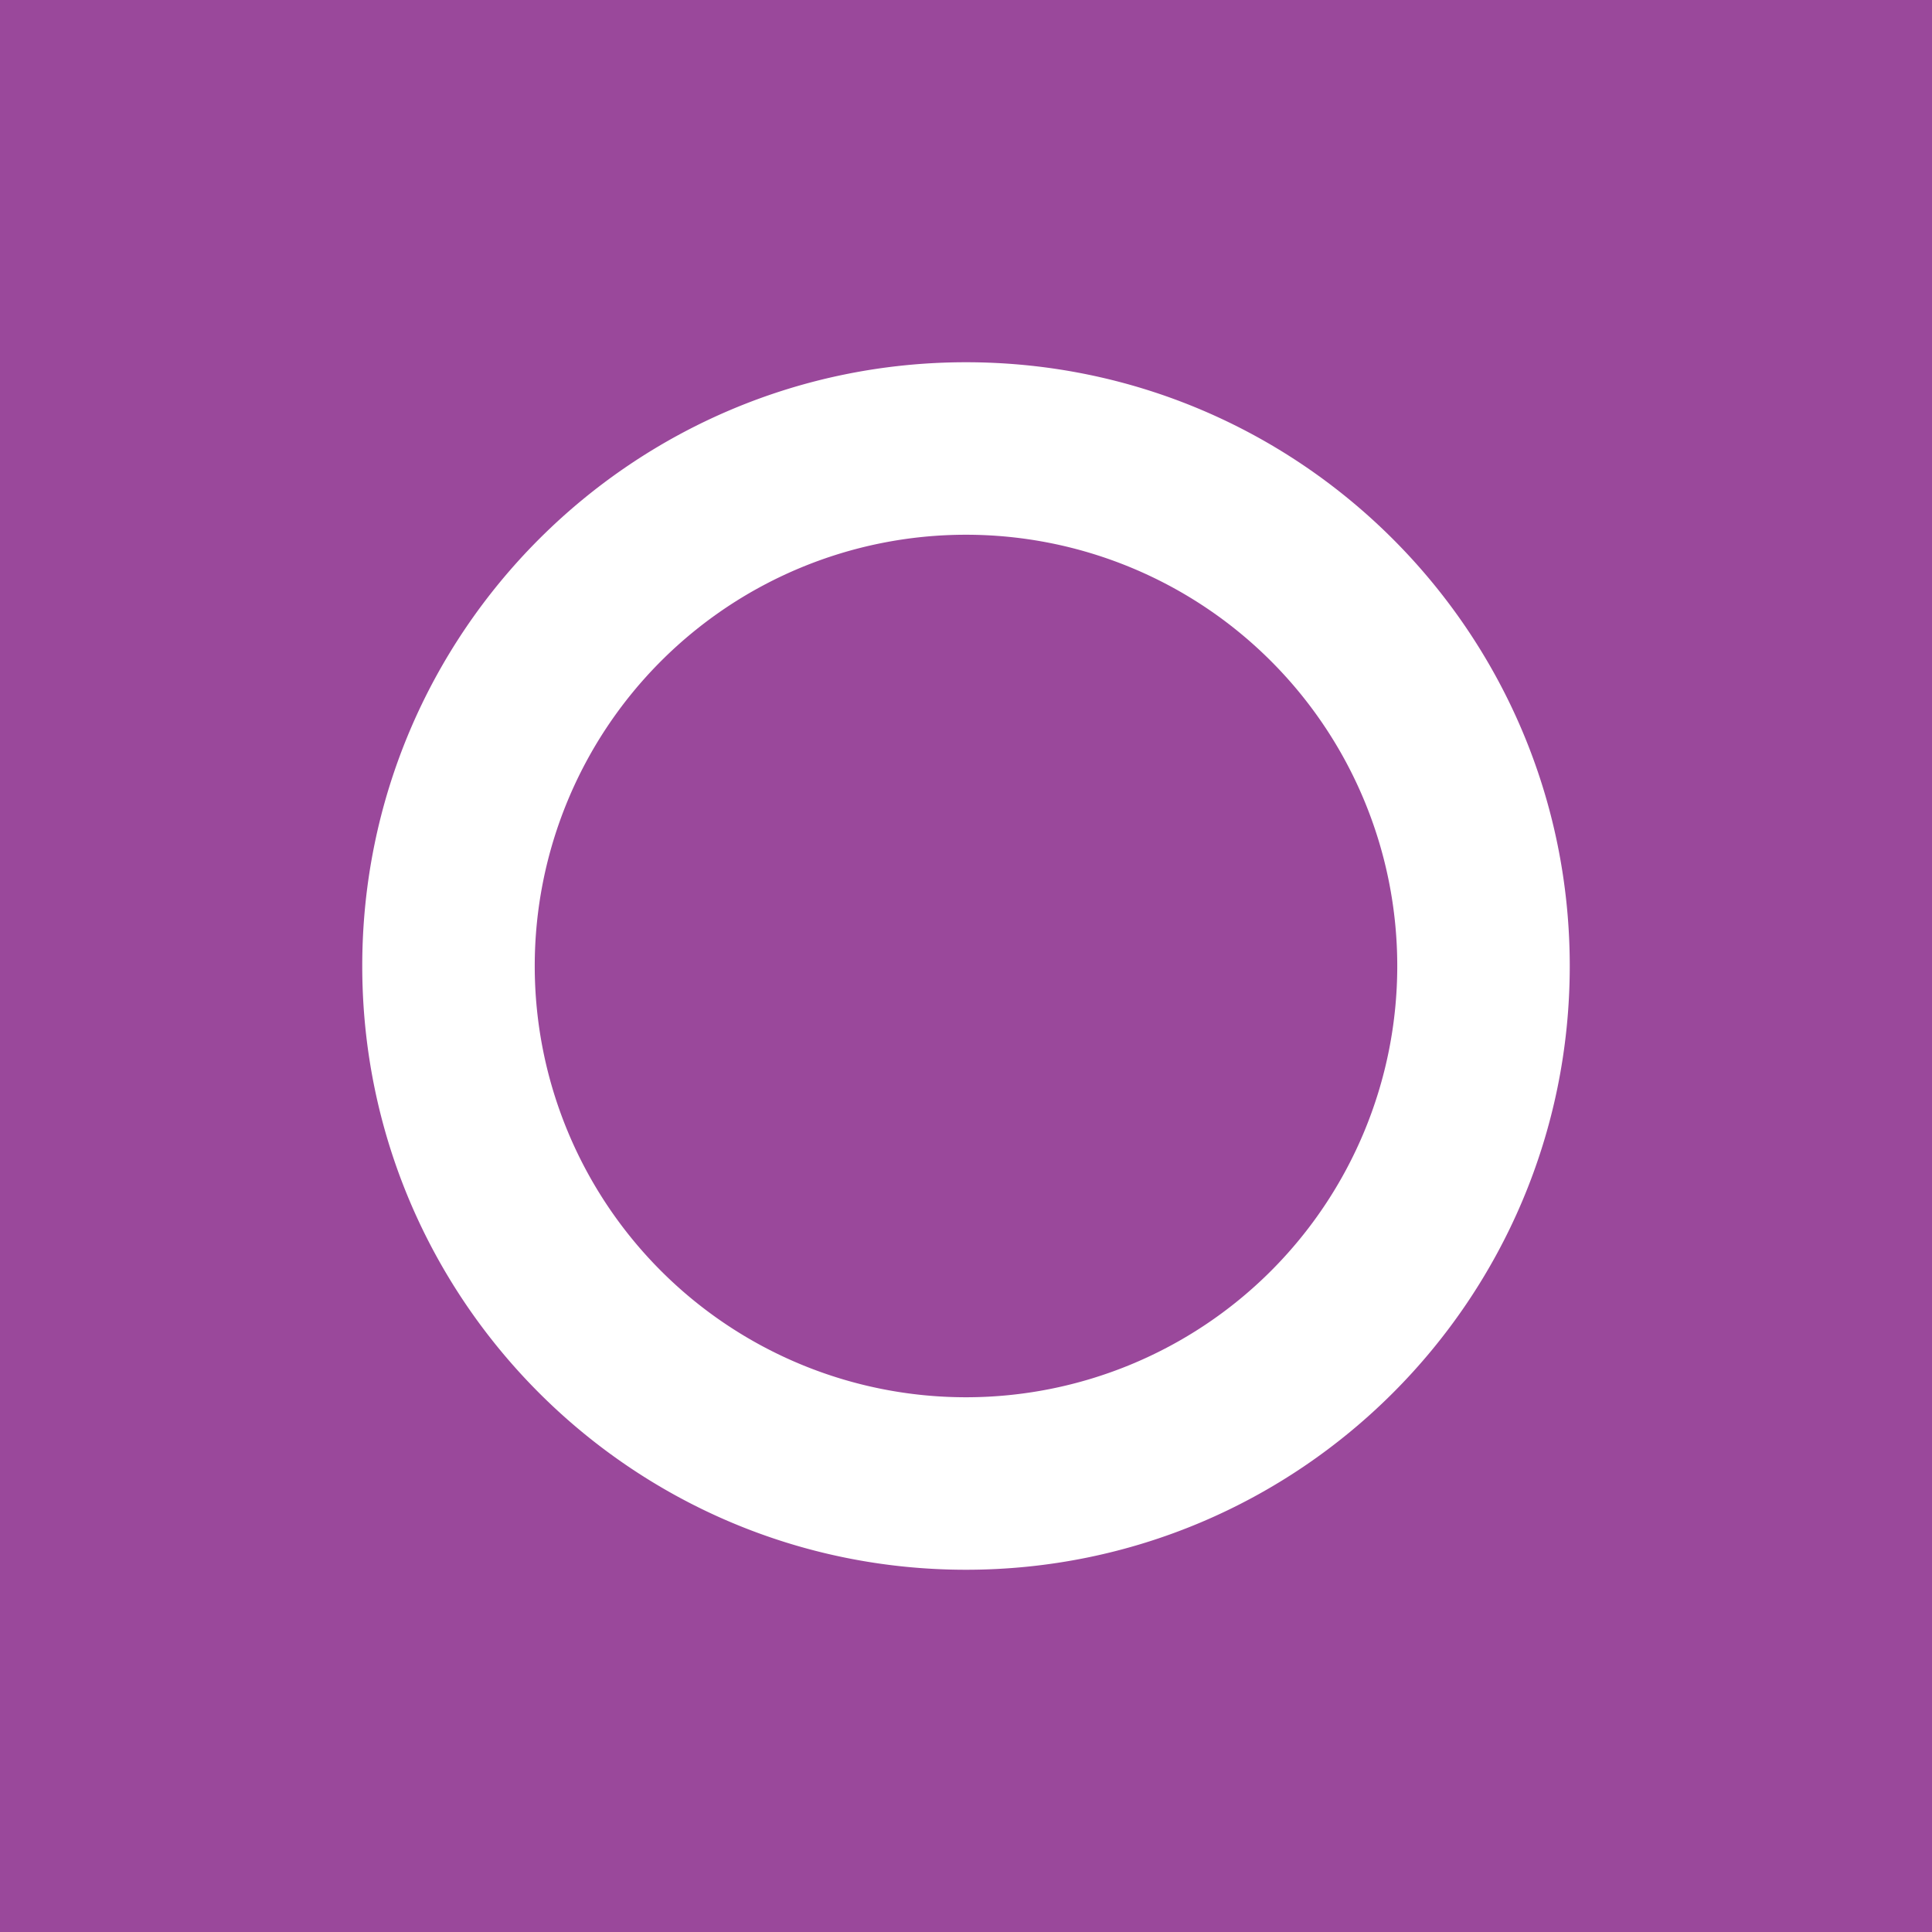
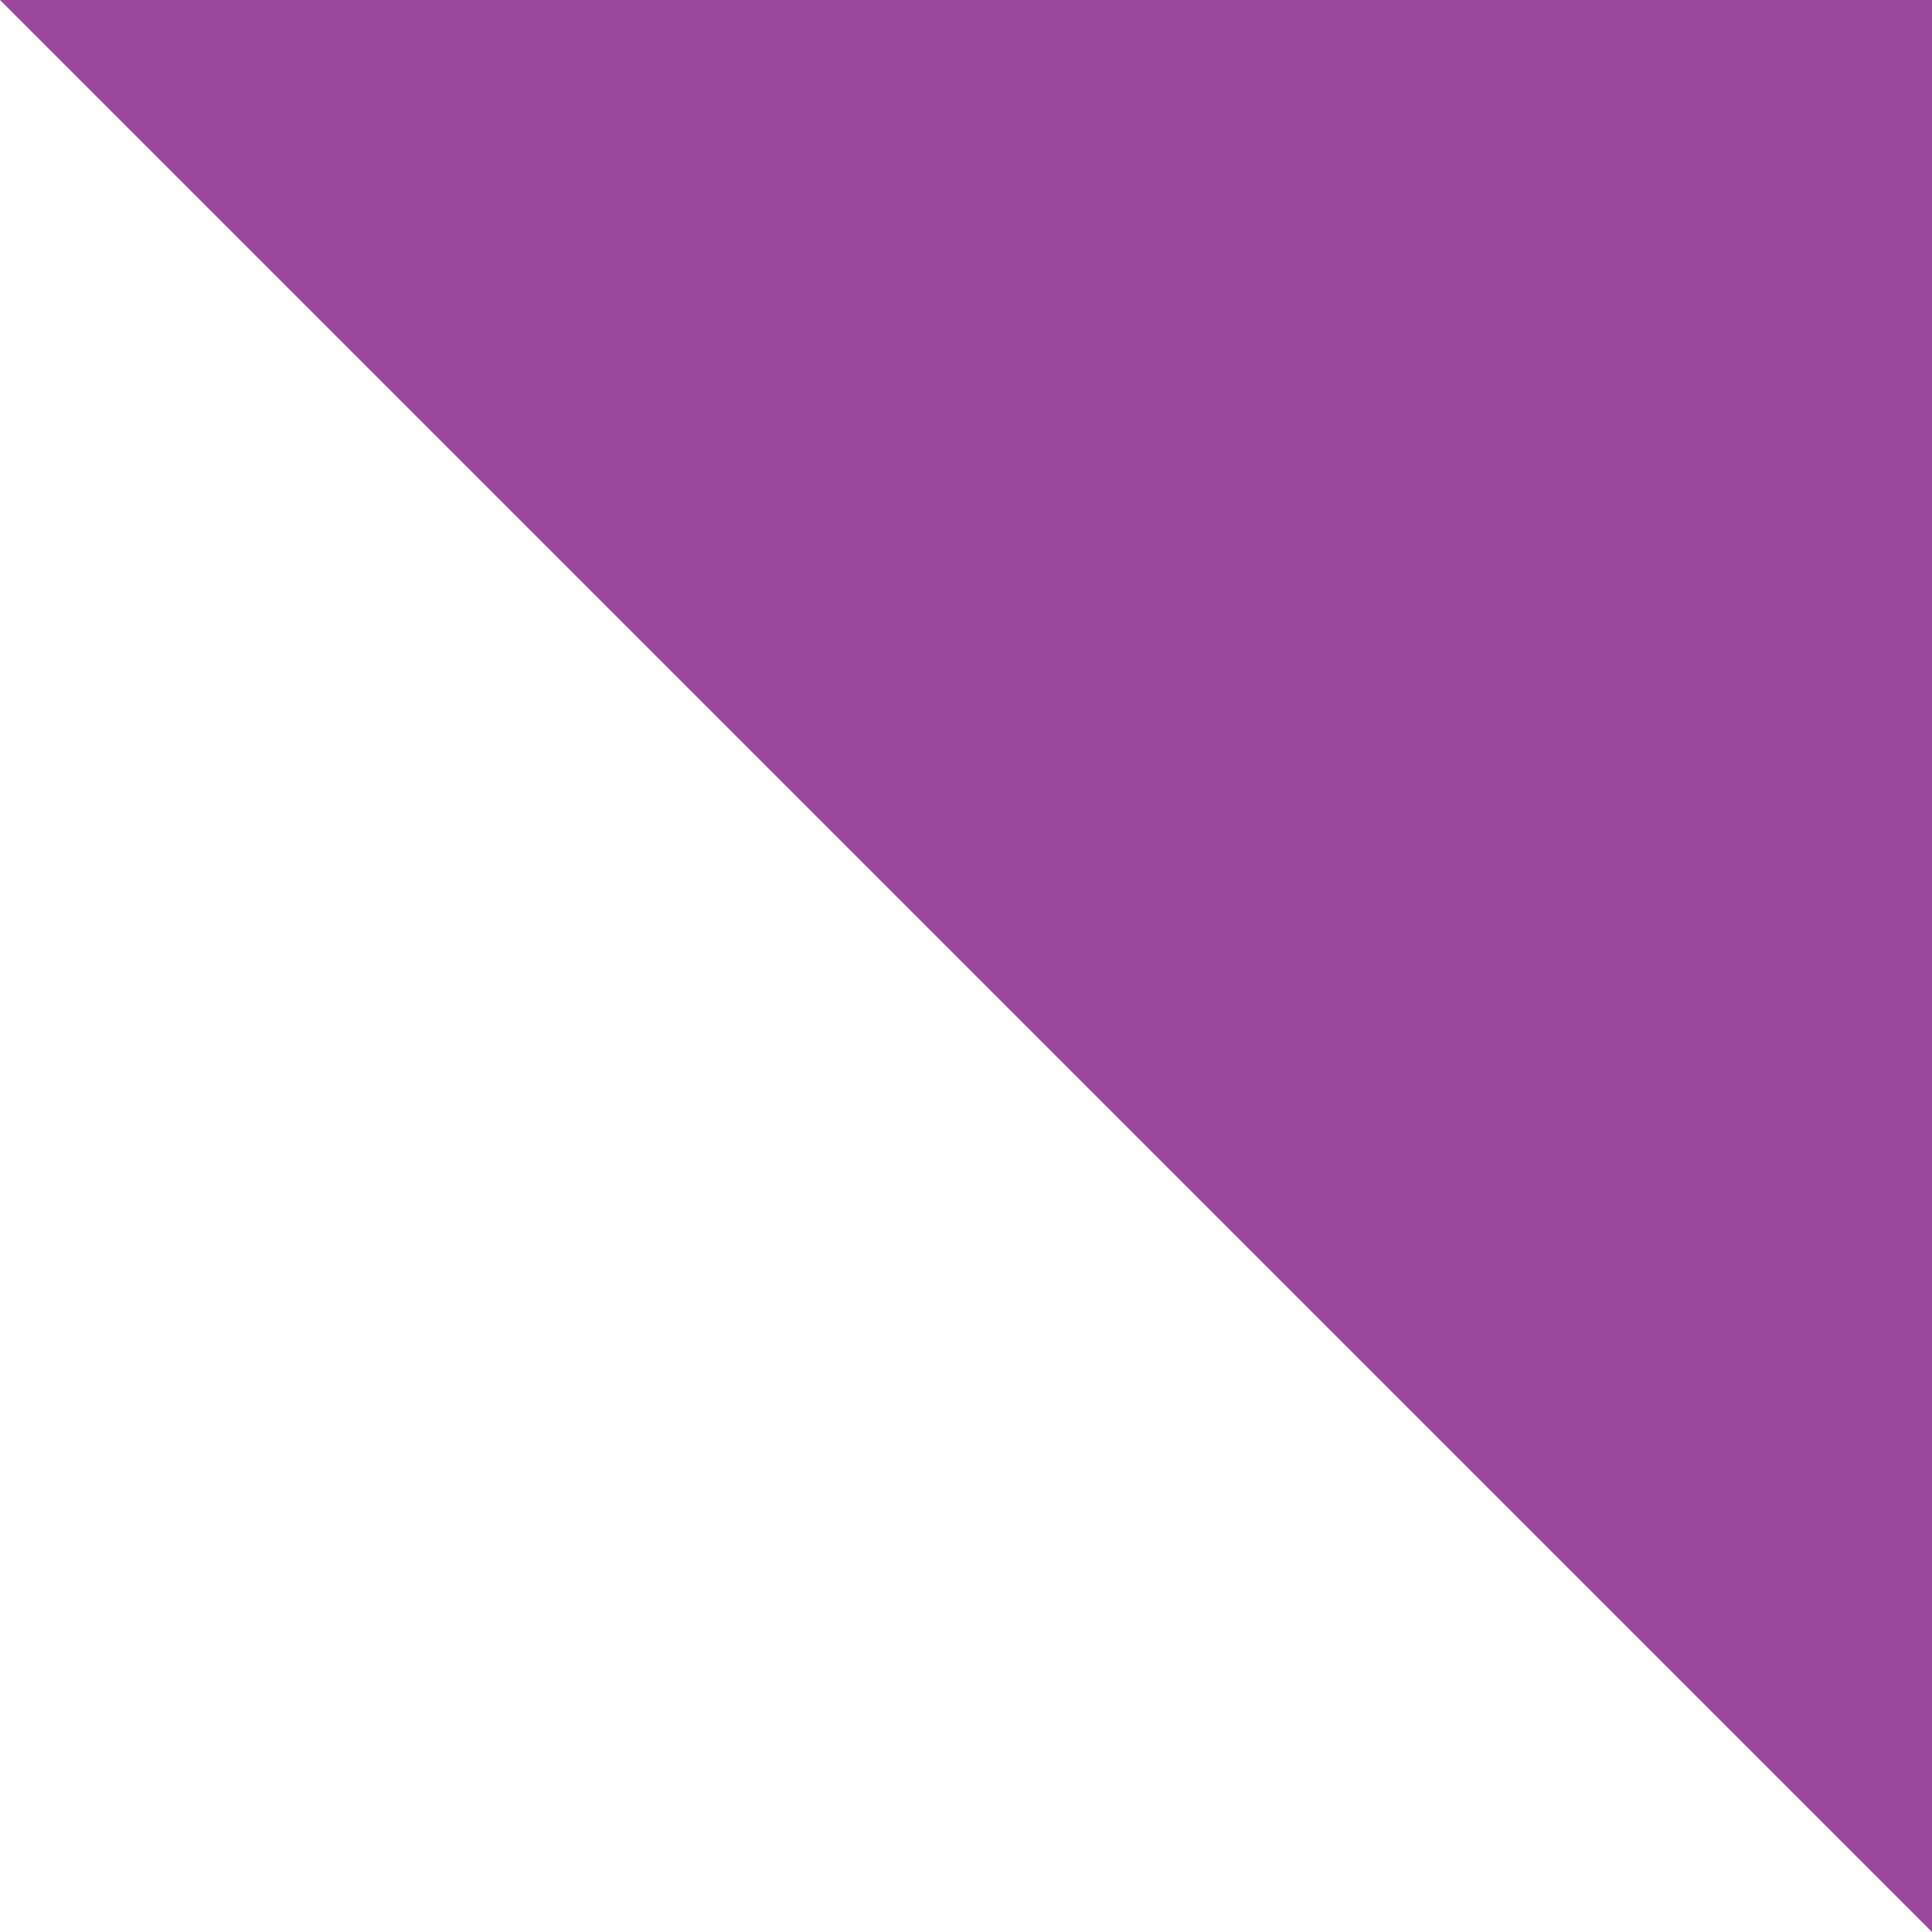
<svg xmlns="http://www.w3.org/2000/svg" width="32" height="32" fill="none">
-   <path fill="#9A489B" d="M0 0h32v32H0z" />
-   <path fill="#fff" fill-rule="evenodd" d="M16 23.143a7.143 7.143 0 1 0 0-14.286 7.143 7.143 0 0 0 0 14.286ZM16 26c5.523 0 10-4.477 10-10S21.523 6 16 6 6 10.477 6 16s4.477 10 10 10Z" clip-rule="evenodd" />
+   <path fill="#9A489B" d="M0 0h32v32z" />
</svg>